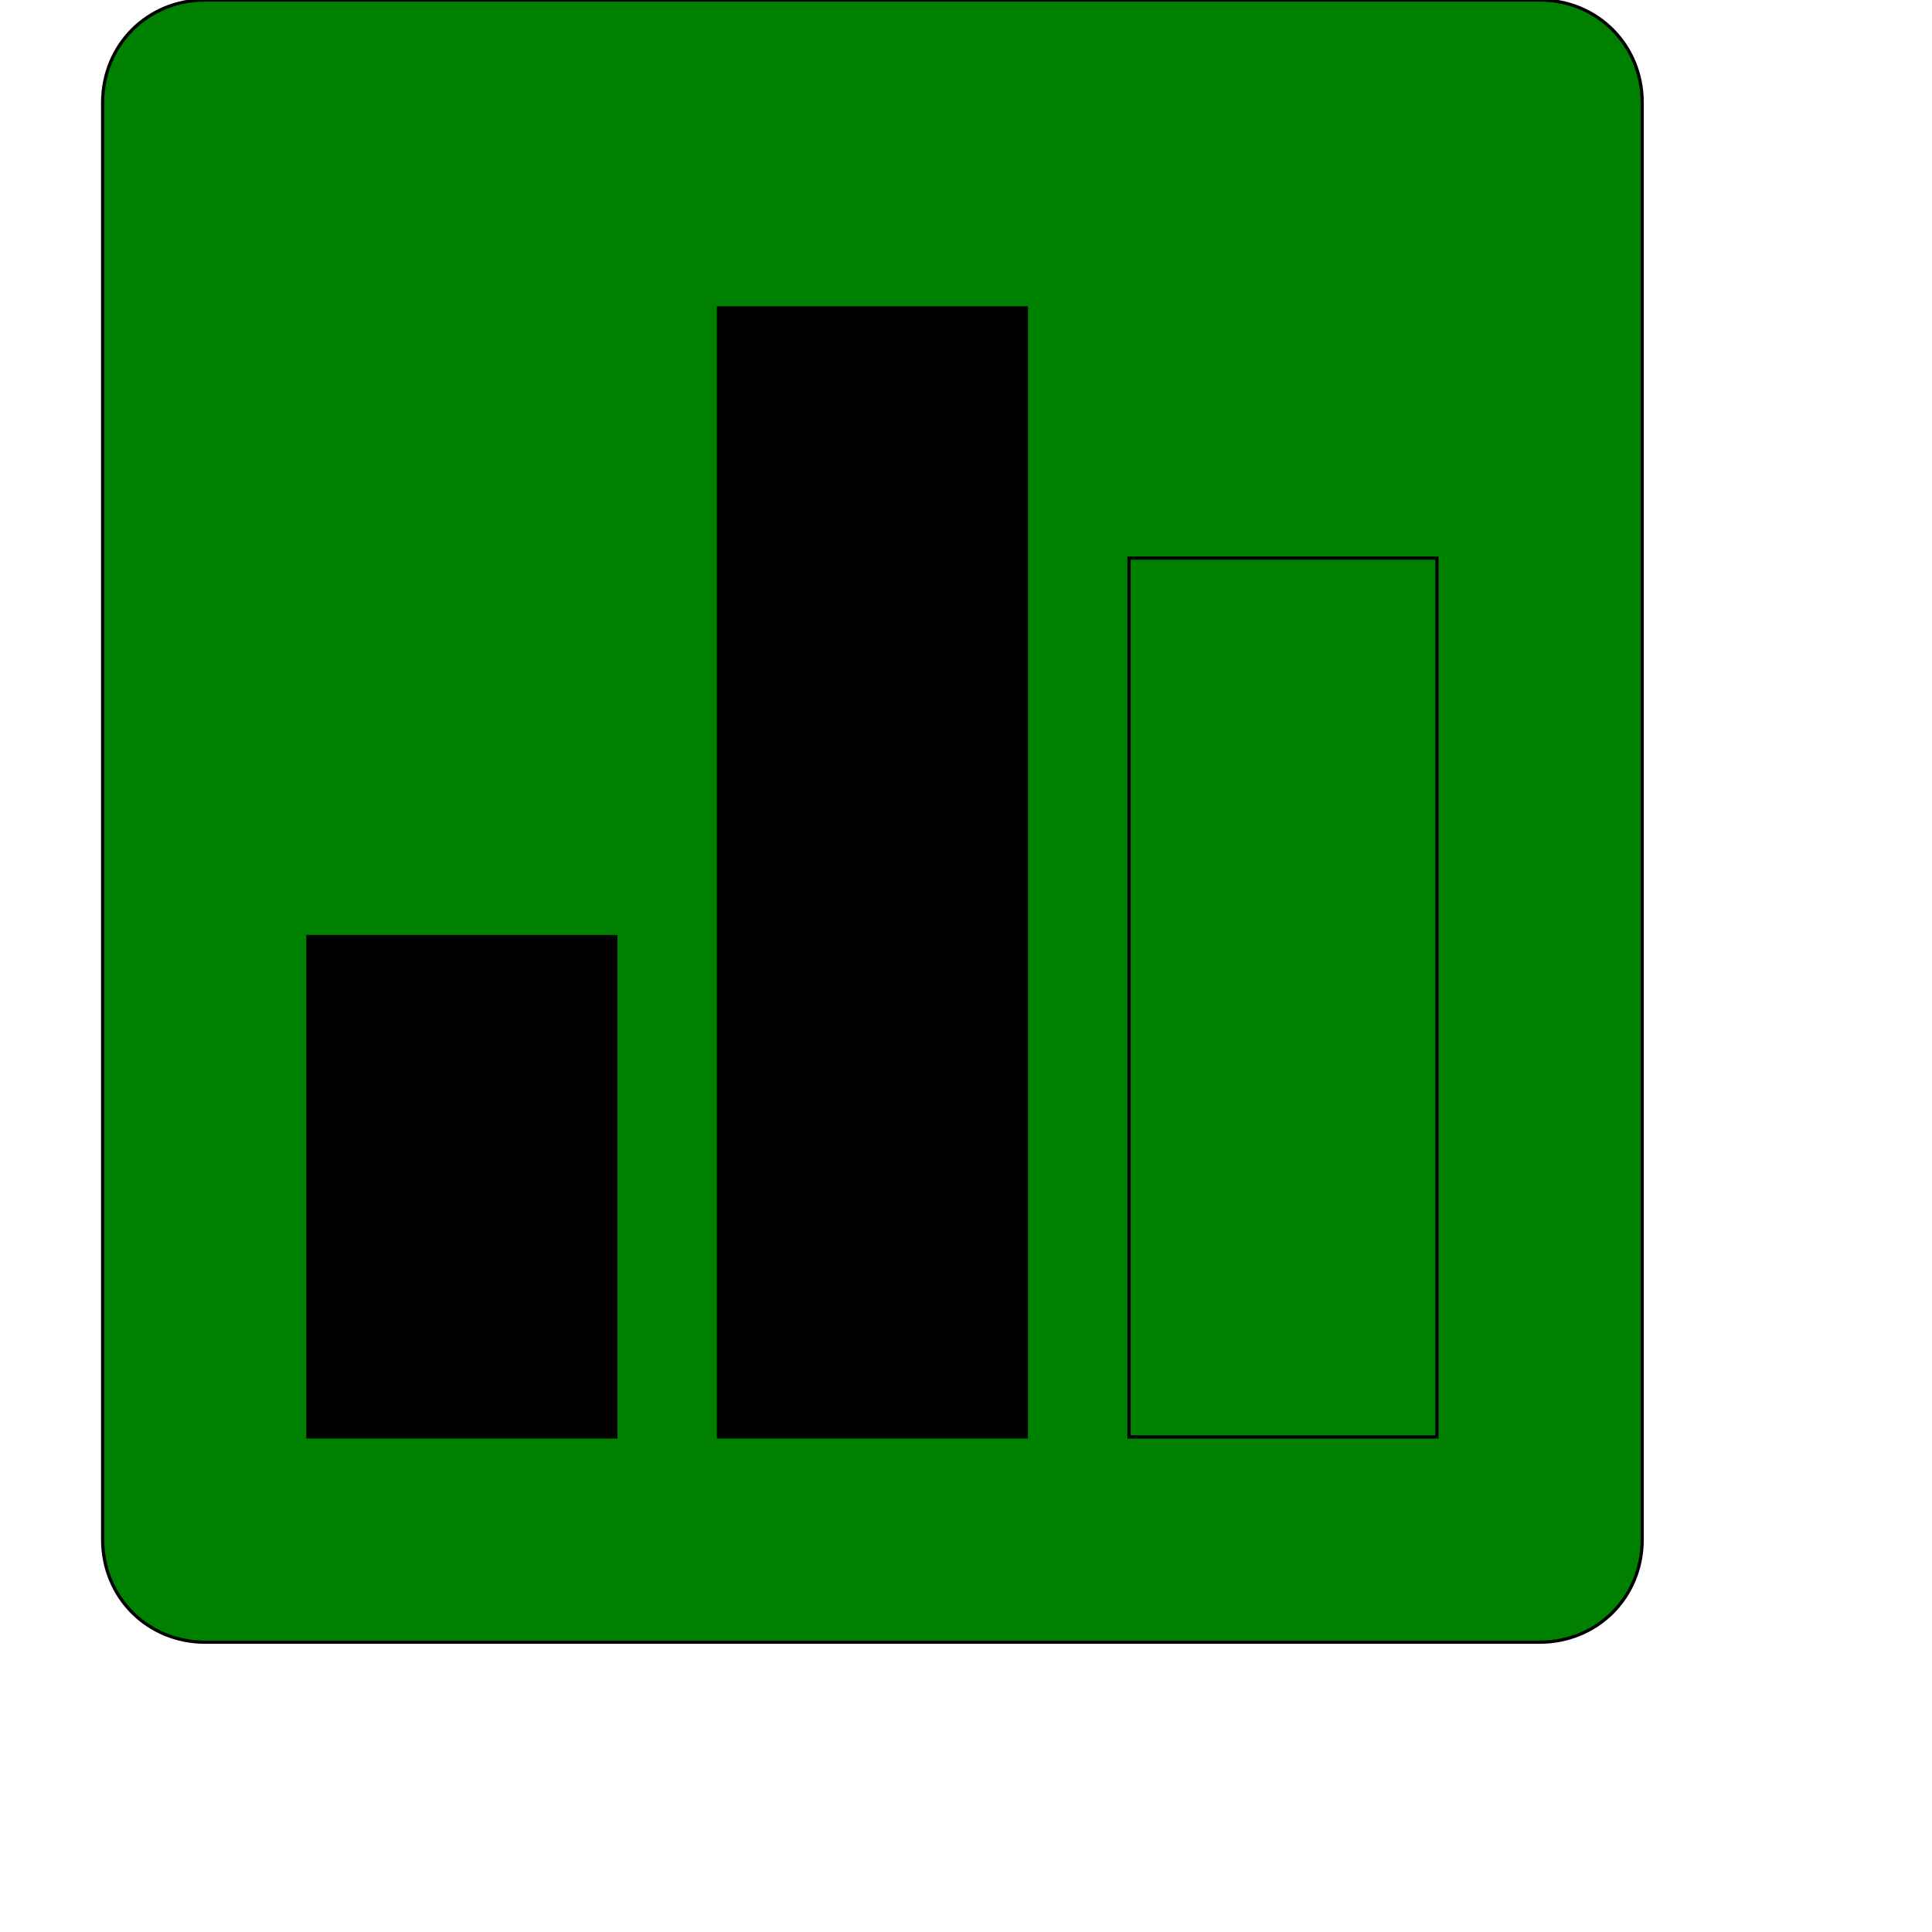
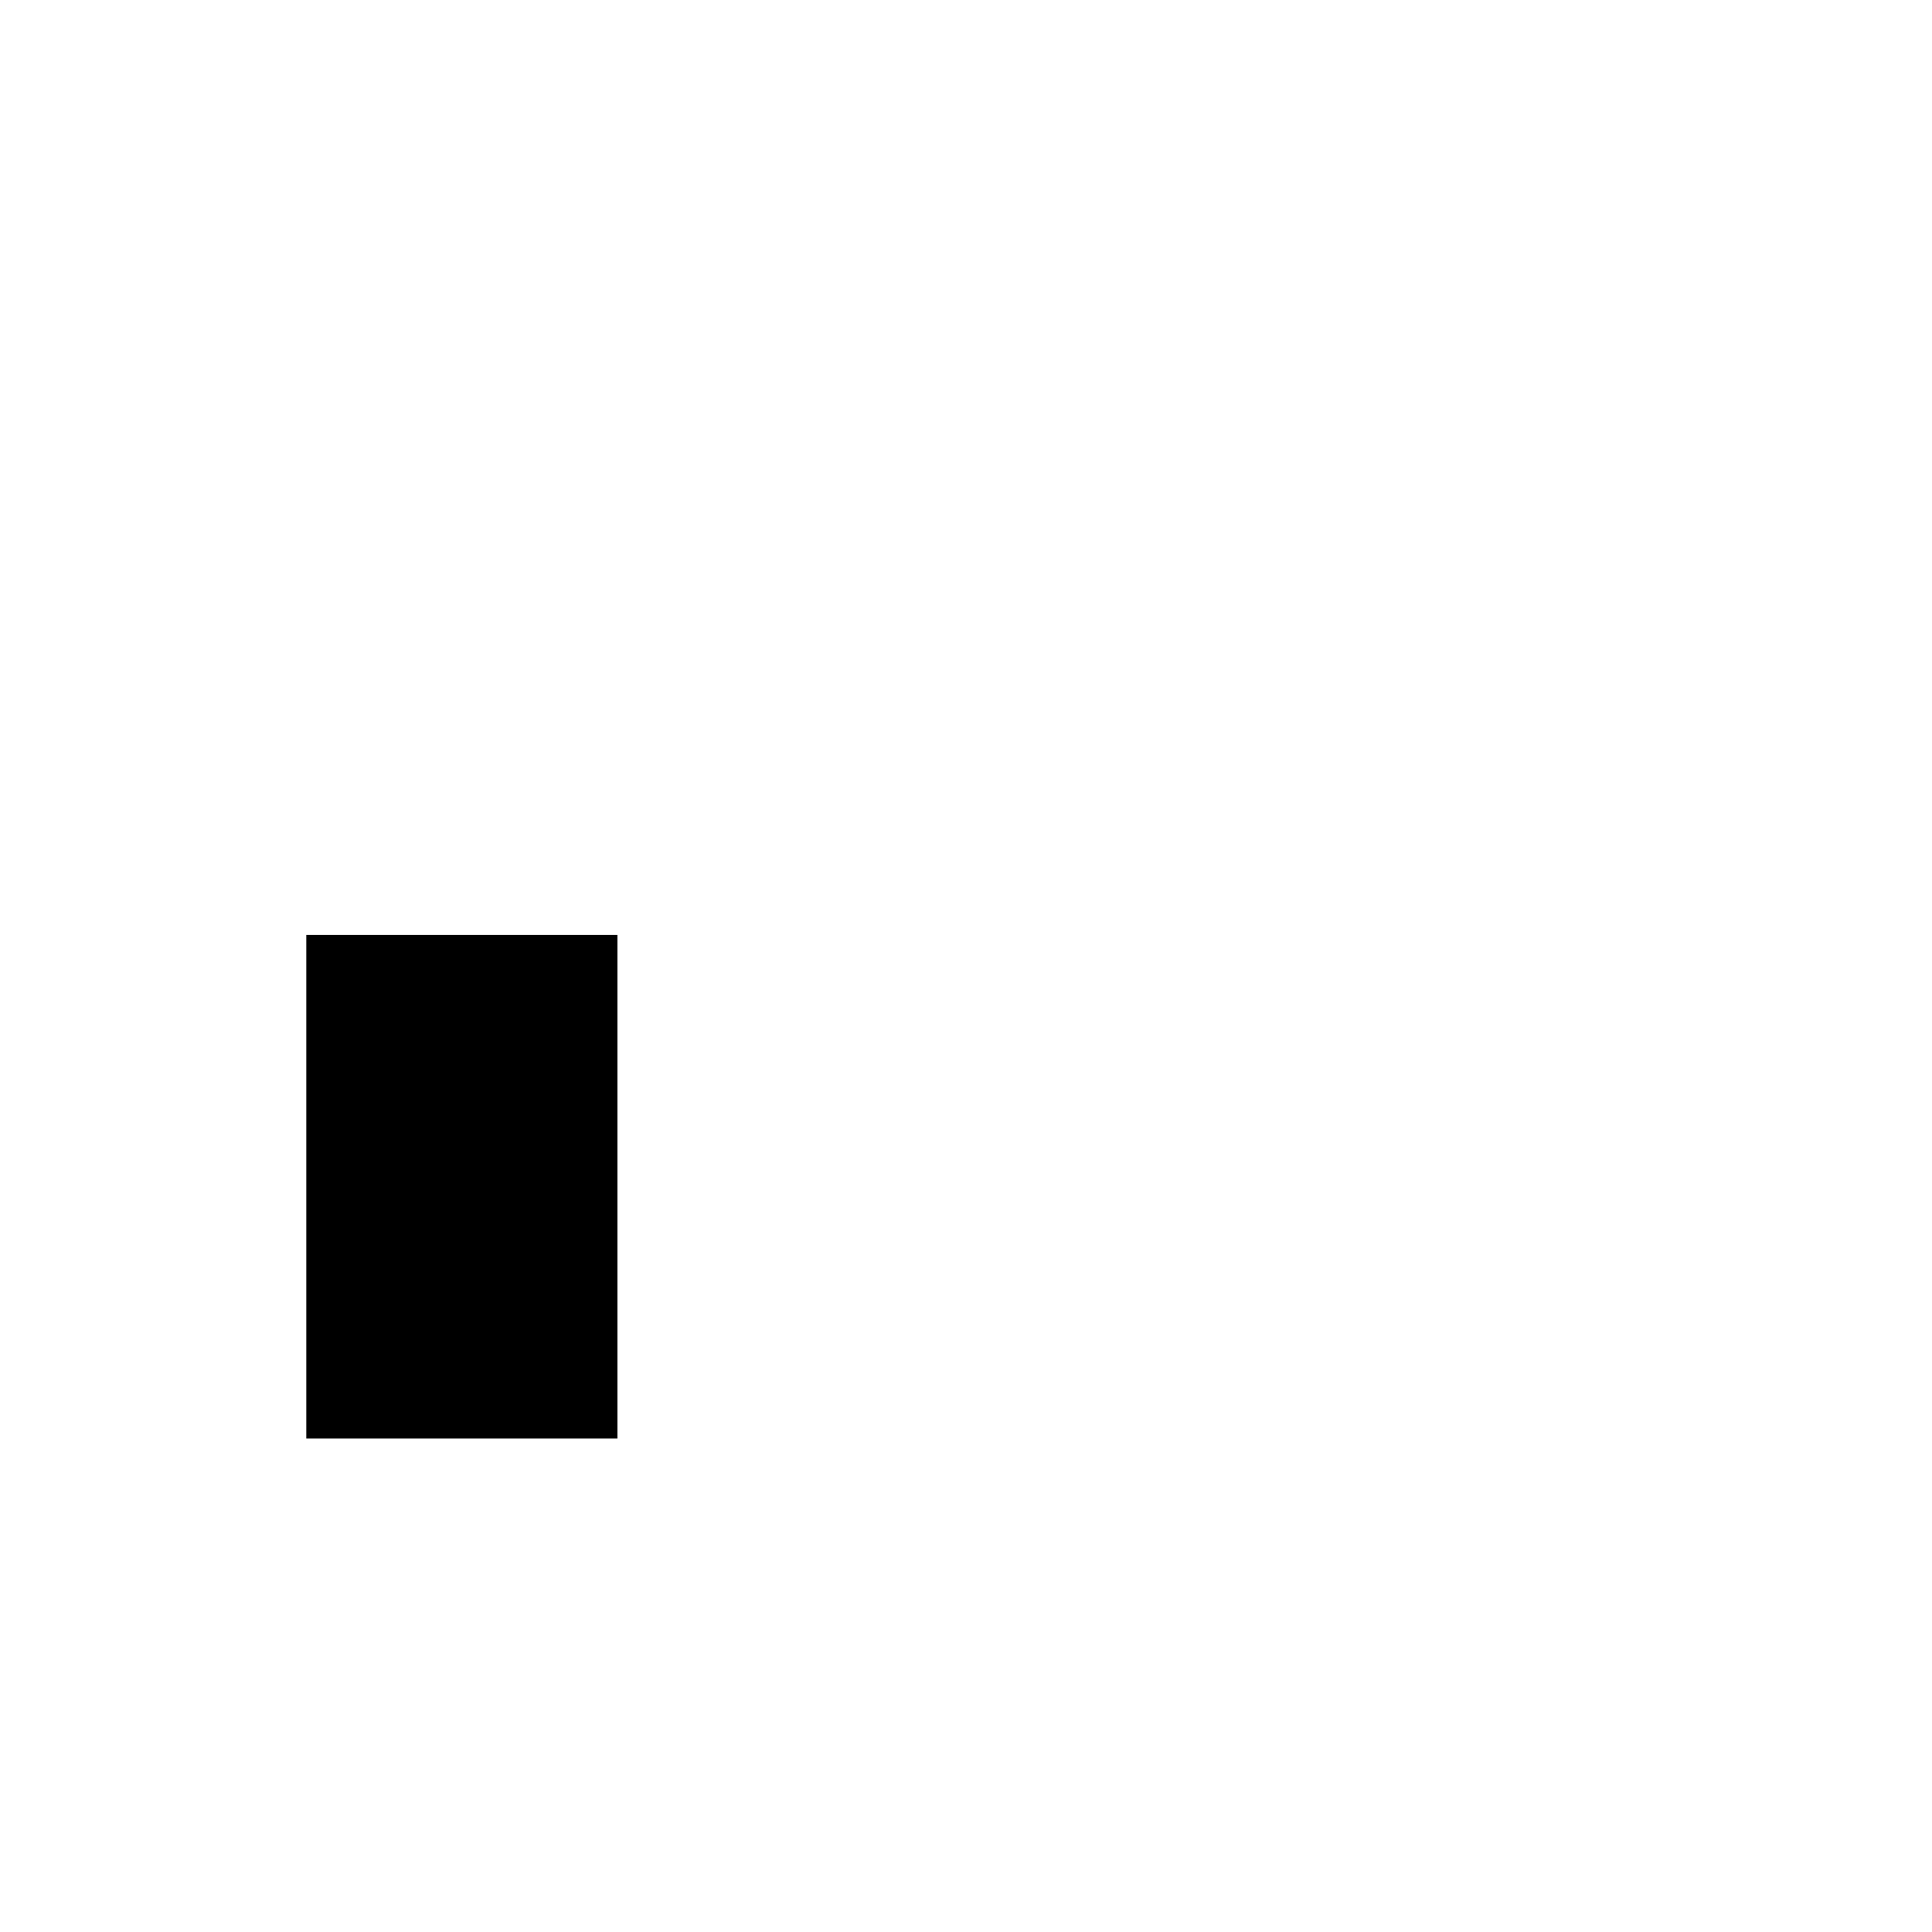
<svg xmlns="http://www.w3.org/2000/svg" id="th_ele_datareport-1" width="100%" height="100%" version="1.1" preserveAspectRatio="xMidYMin slice" data-uid="ele_datareport-1" data-keyword="ele_datareport-1" viewBox="0 0 512 512" transform="matrix(0.85,0,0,0.85,0,0)" data-colors="[&quot;#663399&quot;,&quot;#000000&quot;,&quot;#000000&quot;,&quot;#008000&quot;,&quot;#008000&quot;]">
-   <path id="th_ele_datareport-1_0" d="M64 0C46 0 32 14 32 32L32 480C32 498 46 512 64 512L480 512C498 512 512 498 512 480L512 32C512 14 498 0 480 0Z " fill-rule="evenodd" fill="#008000" stroke-width="1" stroke="#000000" />
-   <path id="th_ele_datareport-1_2" d="M320 96L320 448L224 448L224 96Z " fill-rule="evenodd" fill="#000000" stroke-width="1" stroke="#000000" />
  <path id="th_ele_datareport-1_3" d="M192 292L192 448L96 448L96 292Z " fill-rule="evenodd" fill="#000000" stroke-width="1" stroke="#000000" />
-   <path id="th_ele_datareport-1_1" d="M448 174L448 448L352 448L352 174Z " fill-rule="evenodd" fill="#008000" stroke-width="1" stroke="#000000" />
  <defs id="SvgjsDefs7568" fill="#008000" />
</svg>